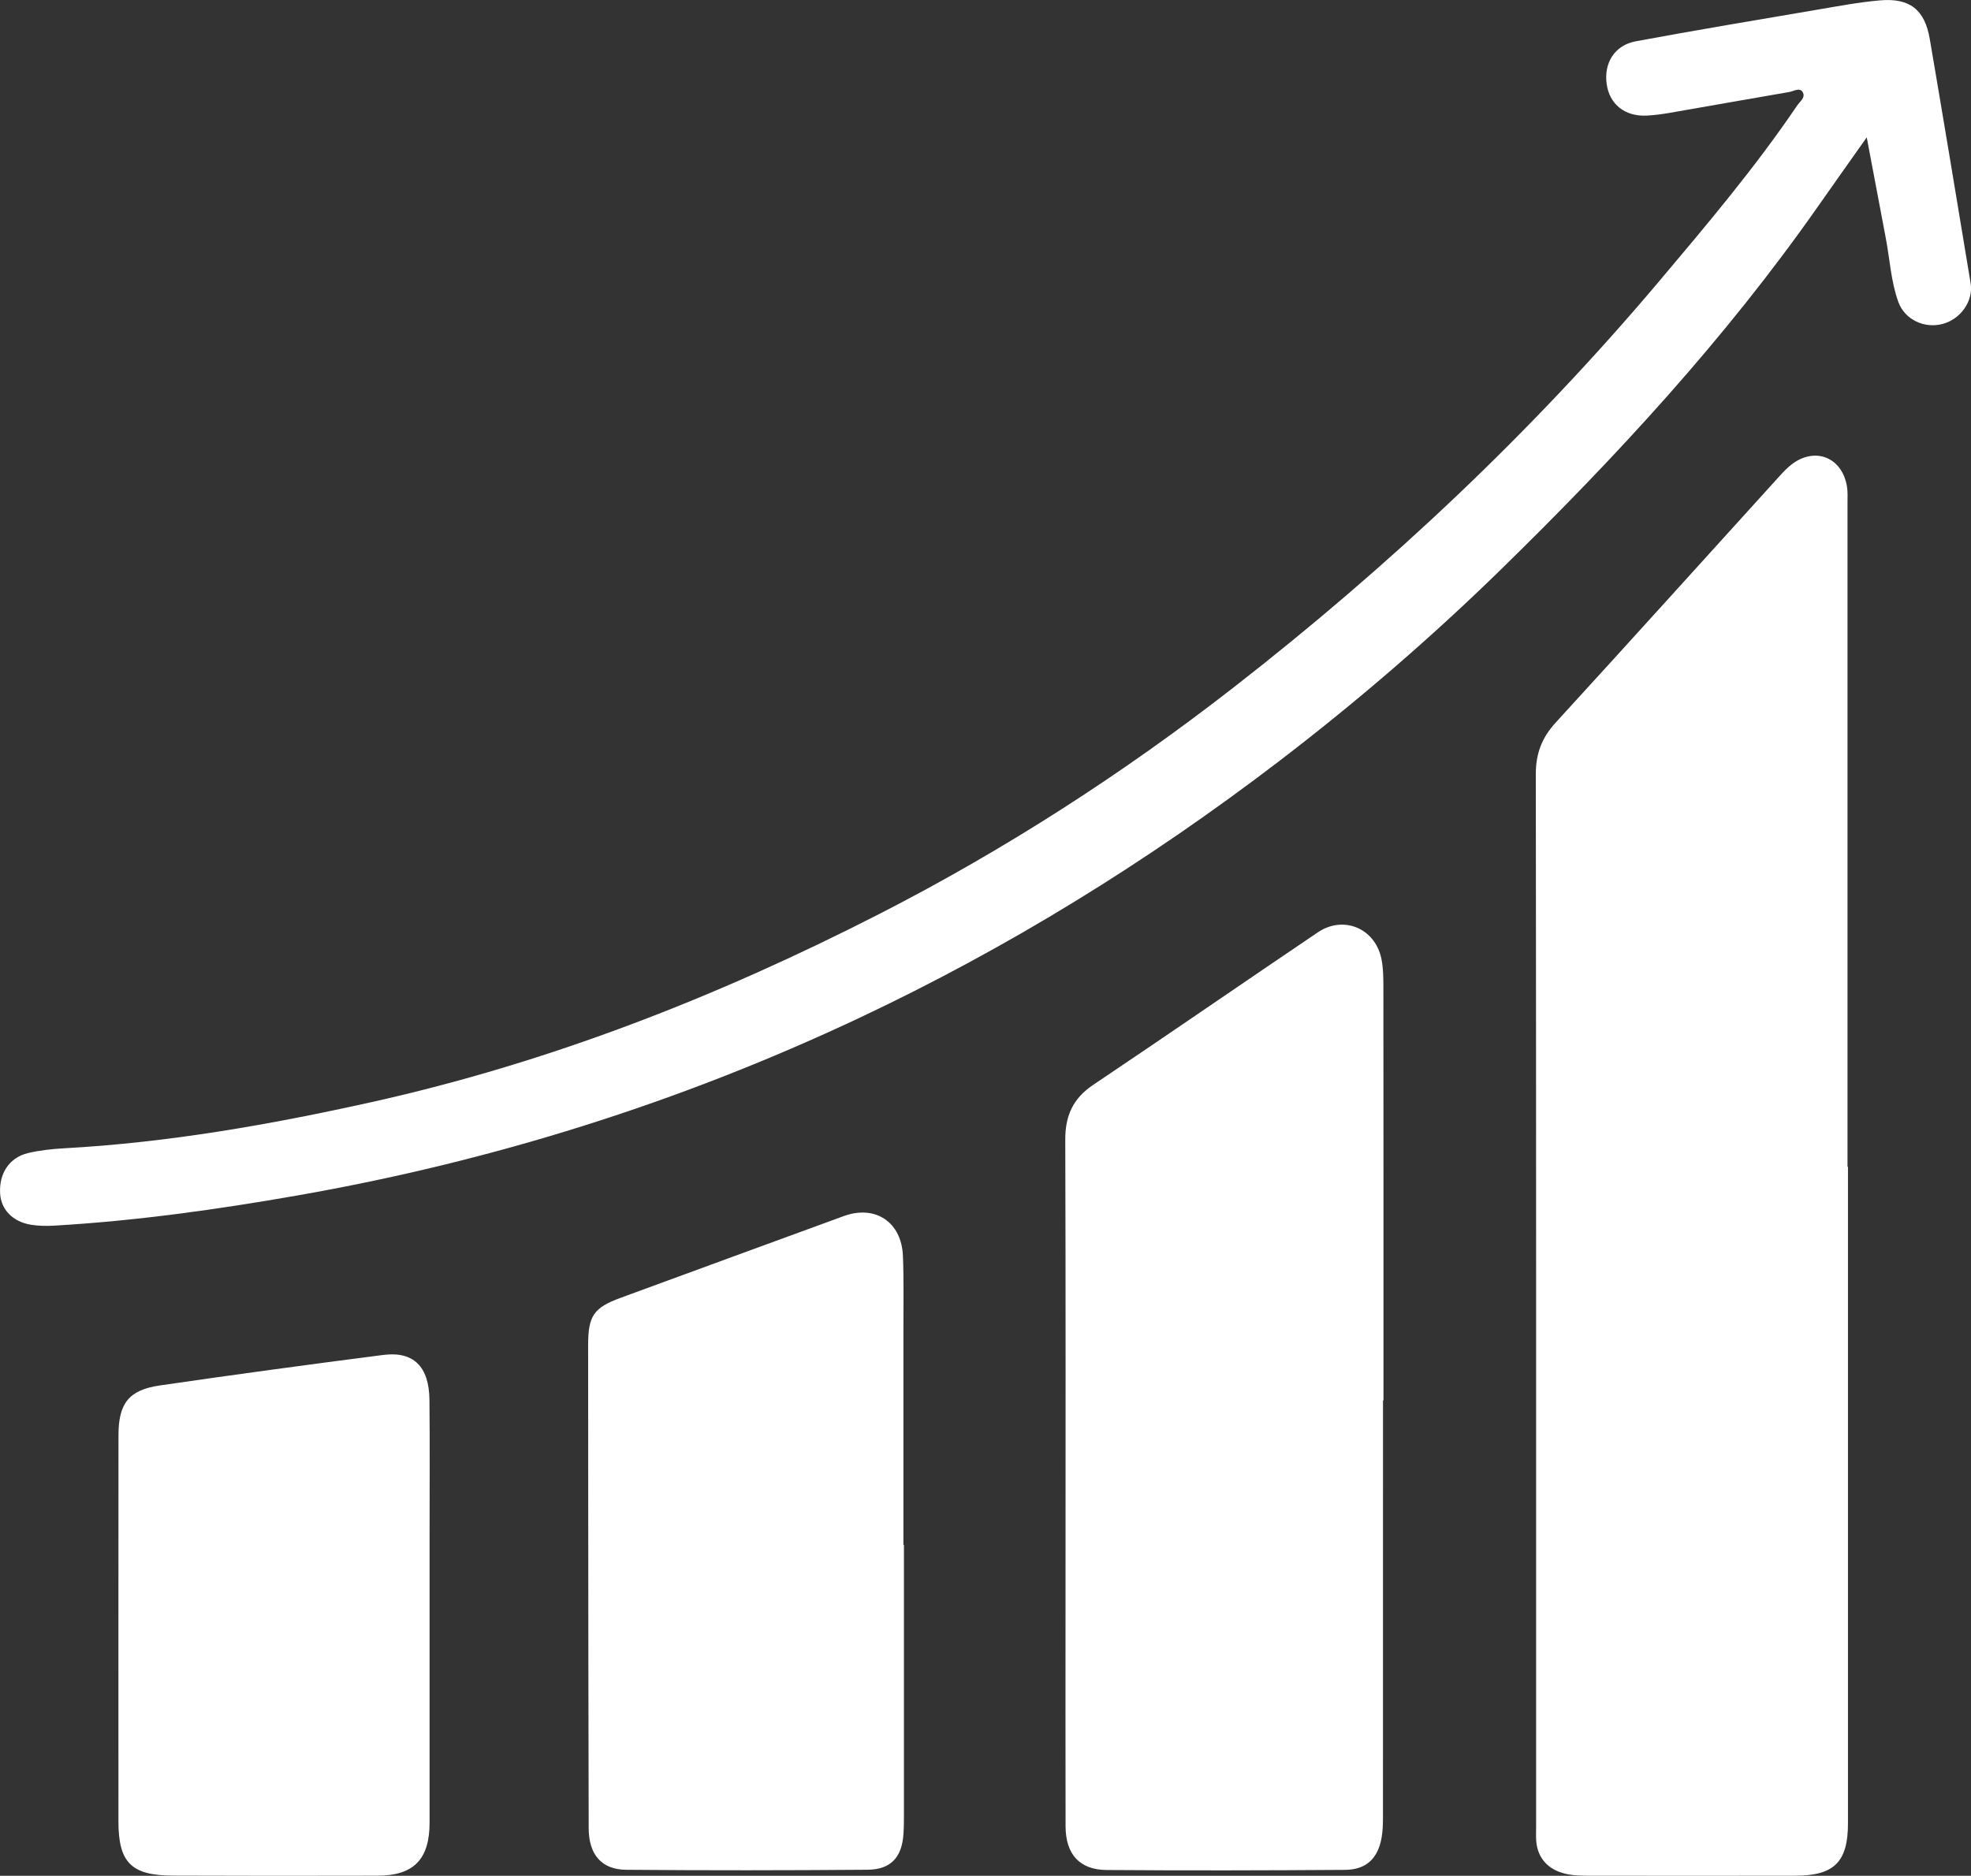
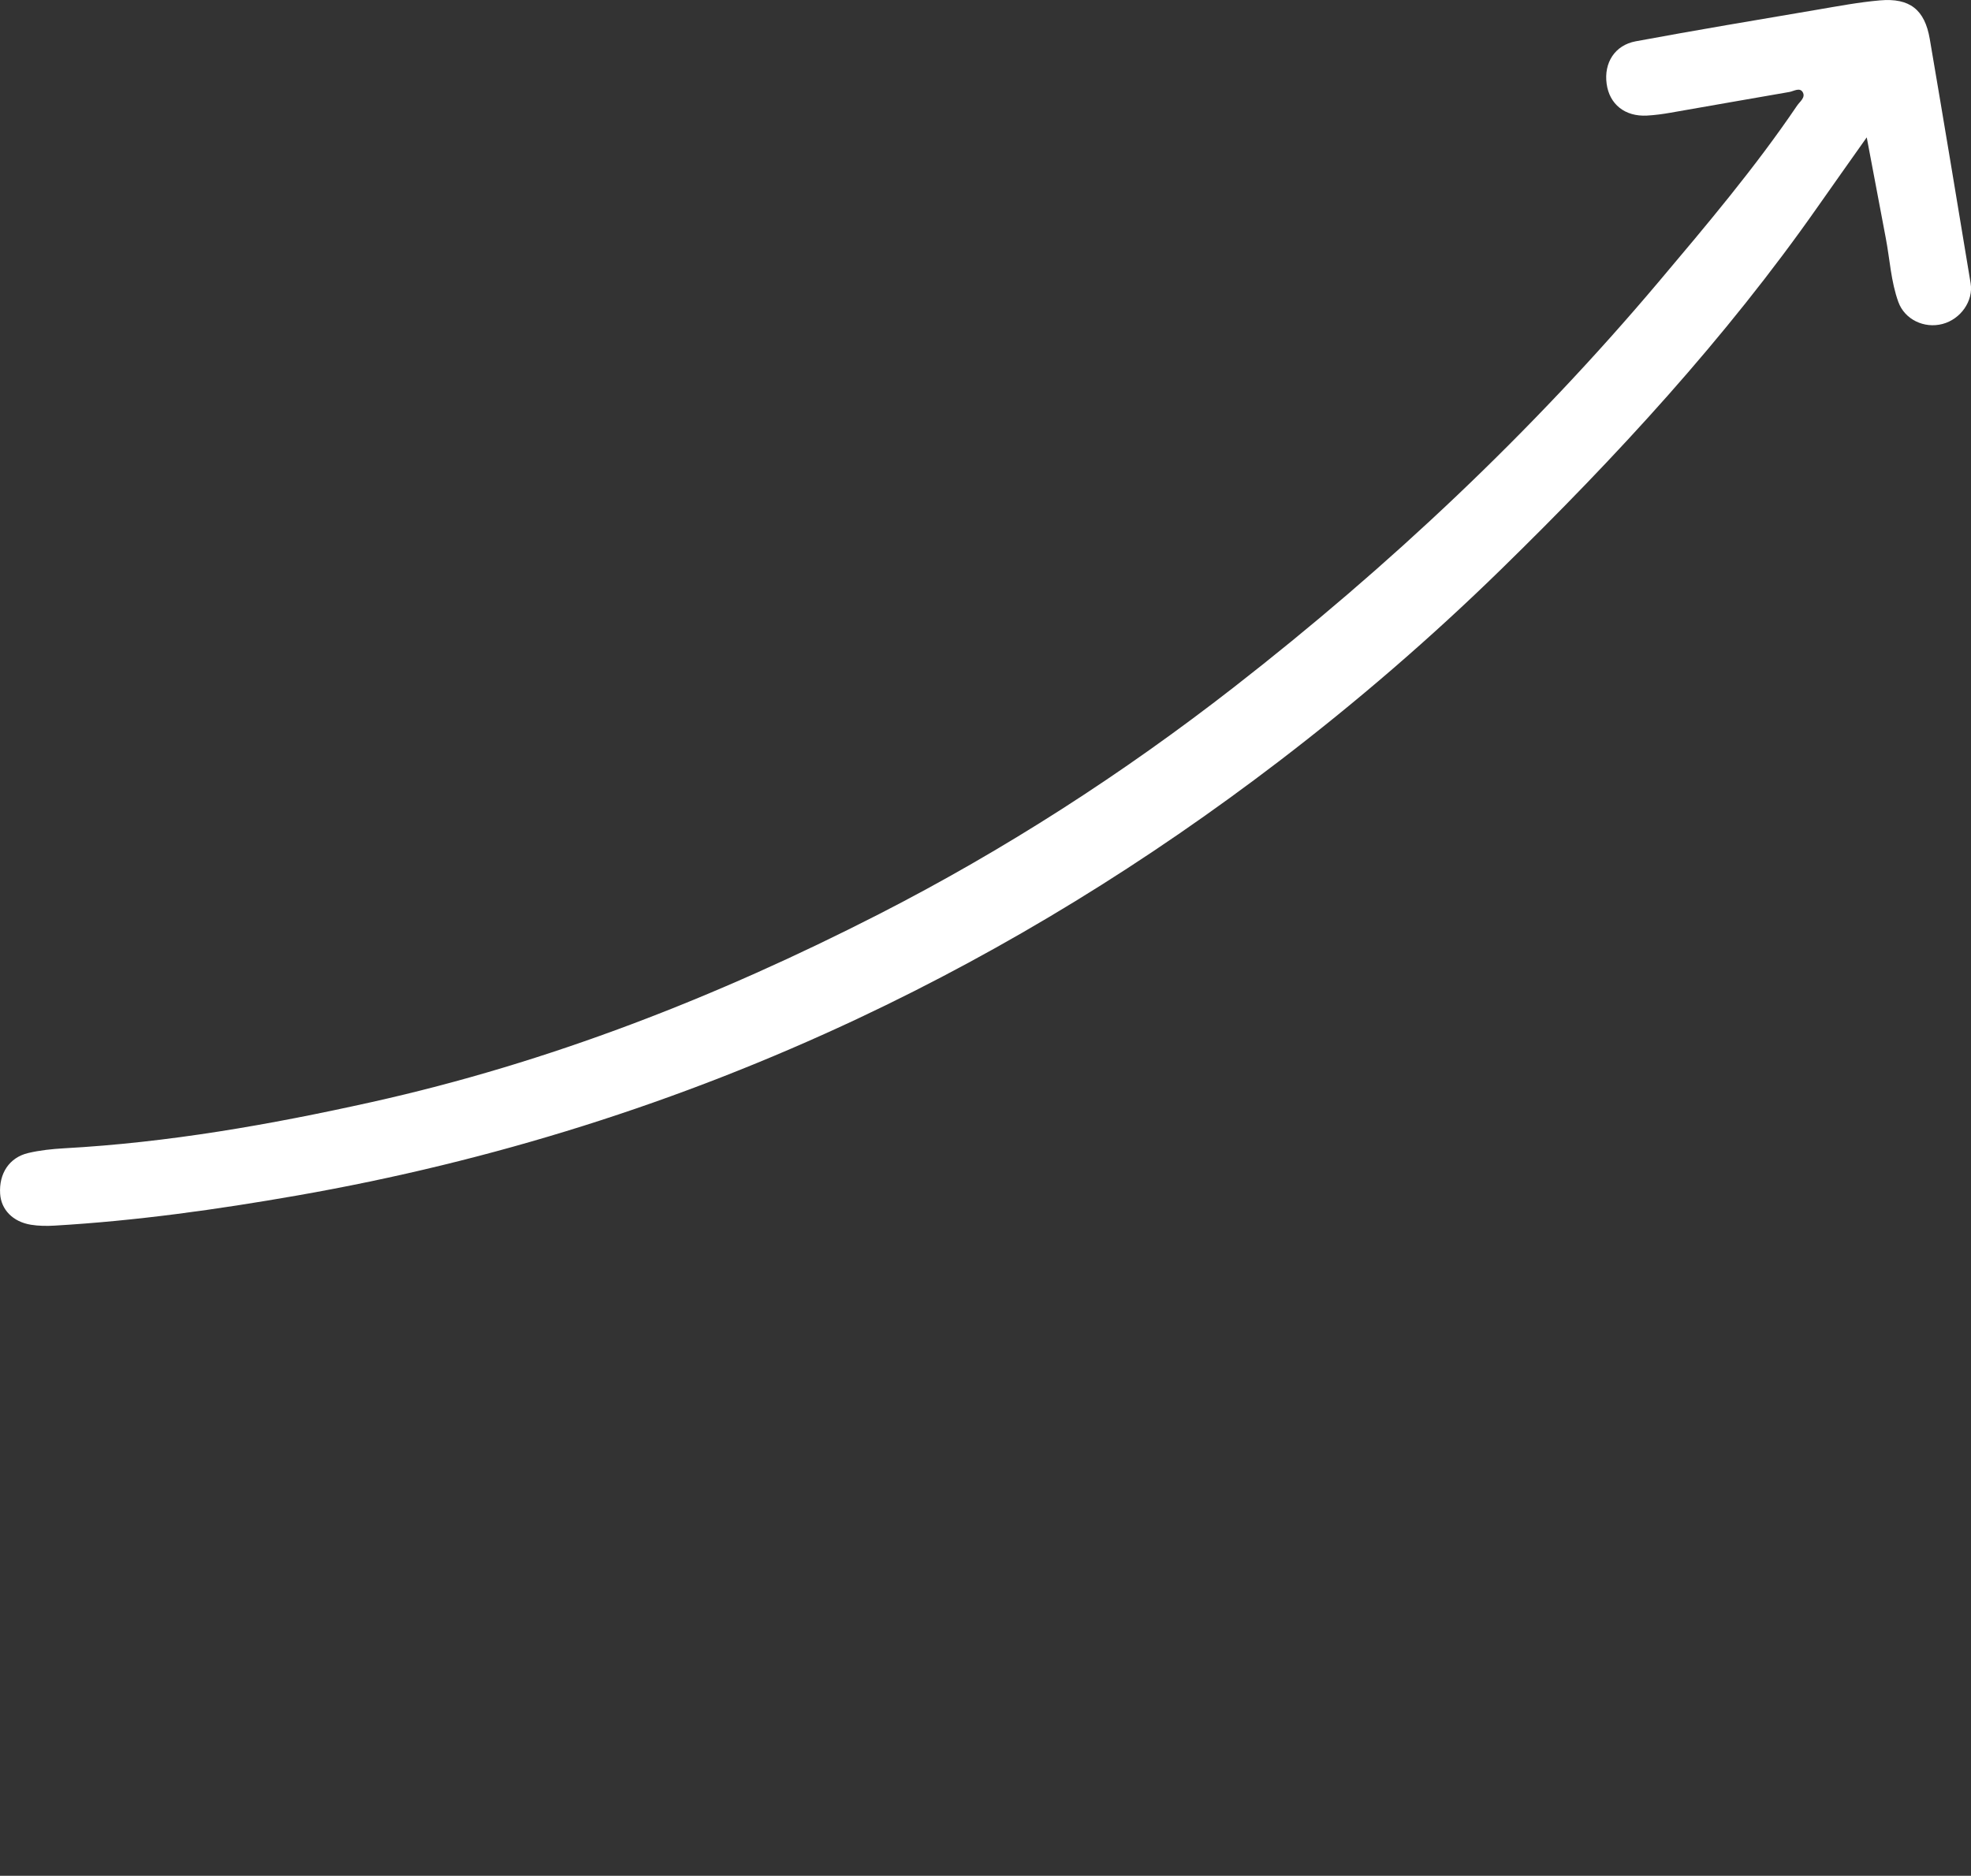
<svg xmlns="http://www.w3.org/2000/svg" id="Layer_2" data-name="Layer 2" viewBox="0 0 459.97 437.84">
  <rect x="0" y="0" width="459.97" height="437.84" fill="#333333" stroke="none" />
  <defs>
    <style>
      .cls-1 {
        fill:rgb(255, 255, 255);
      }
    </style>
  </defs>
  <g id="Layer_1-2" data-name="Layer 1">
    <g>
-       <path class="cls-1" d="m431.26,272.37c0,51.07,0,102.14,0,153.21,0,9-3.19,12.23-12.27,12.25-15.95.03-31.9,0-47.85,0-2.23,0-4.45-.01-6.61-.68-3.62-1.11-5.79-3.79-6.03-7.56-.07-1.11-.02-2.23-.02-3.34,0-81.86.03-163.72-.07-245.58,0-4.79,1.42-8.49,4.63-12,17.53-19.15,34.91-38.43,52.36-57.66.83-.91,1.7-1.82,2.66-2.57,5.47-4.25,11.86-1.72,12.97,5.15.2,1.21.12,2.47.12,3.7,0,51.69,0,103.38,0,155.06.03,0,.06,0,.1,0Z" />
-       <path class="cls-1" d="m322.75,326.9c0,32.52,0,65.04-.01,97.56,0,1.48-.06,2.98-.31,4.43-.83,4.87-3.58,7.54-8.55,7.57-18.55.13-37.09.17-55.64.03-6.34-.05-9.56-3.71-9.57-10.23-.04-17.68-.01-35.36-.01-53.04,0-35.73.06-71.47-.06-107.2-.02-5.58,1.8-9.63,6.51-12.79,17.54-11.77,34.92-23.78,52.42-35.6,6.01-4.06,13.4-.94,14.85,6.19.46,2.27.46,4.67.46,7.01.03,32.02.02,64.05.02,96.07-.03,0-.07,0-.1,0Z" />
+       <path class="cls-1" d="m431.26,272.37Z" />
      <path class="cls-1" d="m435.64,32.06c-4.22,5.98-7.79,11-11.32,16.04-21.64,30.92-47.09,58.49-74.03,84.81-16.4,16.02-33.7,30.93-51.88,44.83-30.62,23.41-63.24,43.56-98.13,59.98-41.78,19.66-85.45,33.37-130.92,41.33-18.75,3.28-37.58,5.92-56.6,7.03-1.84.11-3.72.09-5.53-.2-4.25-.69-6.98-3.55-7.2-7.25-.29-4.71,2.13-8.44,6.53-9.49,2.74-.65,5.6-.95,8.43-1.11,24.25-1.33,48.07-5.52,71.73-10.78,41.47-9.22,80.66-24.57,118.38-43.86,29.34-15.01,56.9-32.77,82.91-53.03,36.23-28.21,69.48-59.5,99.09-94.6,11.23-13.32,22.49-26.64,32.28-41.1.65-.96,2.08-1.93,1.29-3.19-.7-1.11-2.07-.18-3.09,0-9.25,1.58-18.48,3.24-27.73,4.84-1.82.32-3.67.57-5.51.67-5.12.27-8.75-2.63-9.4-7.42-.67-4.86,1.88-9.01,6.79-9.92,14.08-2.61,28.21-4.97,42.33-7.37,4.87-.83,9.74-1.75,14.65-2.18,6.97-.61,10.47,2.16,11.64,9.02,3.24,18.98,6.39,37.98,9.53,56.99.69,4.16-2.32,8.4-6.55,9.52-4.28,1.13-8.83-1.04-10.31-5.12-1.74-4.8-1.98-9.91-2.93-14.88-1.43-7.5-2.84-15.01-4.45-23.54Z" />
-       <path class="cls-1" d="m210.95,360.58c0,21.01,0,42.03,0,63.04,0,1.48-.01,2.97-.11,4.45-.36,5.44-2.92,8.31-8.36,8.36-18.79.15-37.57.17-56.36.01-5.76-.05-8.73-3.57-8.74-9.73-.08-25.83-.08-51.67-.11-77.5-.01-11.74-.03-23.49-.02-35.23,0-6.85,1.32-8.75,7.57-11.04,17.36-6.37,34.73-12.75,52.1-19.09,7.32-2.67,13.46,1.38,13.79,9.25.24,5.68.11,11.37.12,17.06.01,16.81,0,33.62,0,50.43.04,0,.09,0,.13,0Z" />
-       <path class="cls-1" d="m100.25,376.85c0,16.2,0,32.4,0,48.6,0,8.53-3.7,12.35-12.11,12.37-15.95.04-31.9.04-47.85-.02-9.66-.04-12.65-3.04-12.65-12.66-.02-30.05,0-60.1.01-90.14,0-7.4,2.4-10.56,9.64-11.61,17.35-2.53,34.73-4.88,52.12-7.12,7.1-.91,10.73,2.69,10.81,10.51.11,10.51.03,21.02.03,31.53,0,6.18,0,12.37,0,18.55Z" />
    </g>
  </g>
</svg>